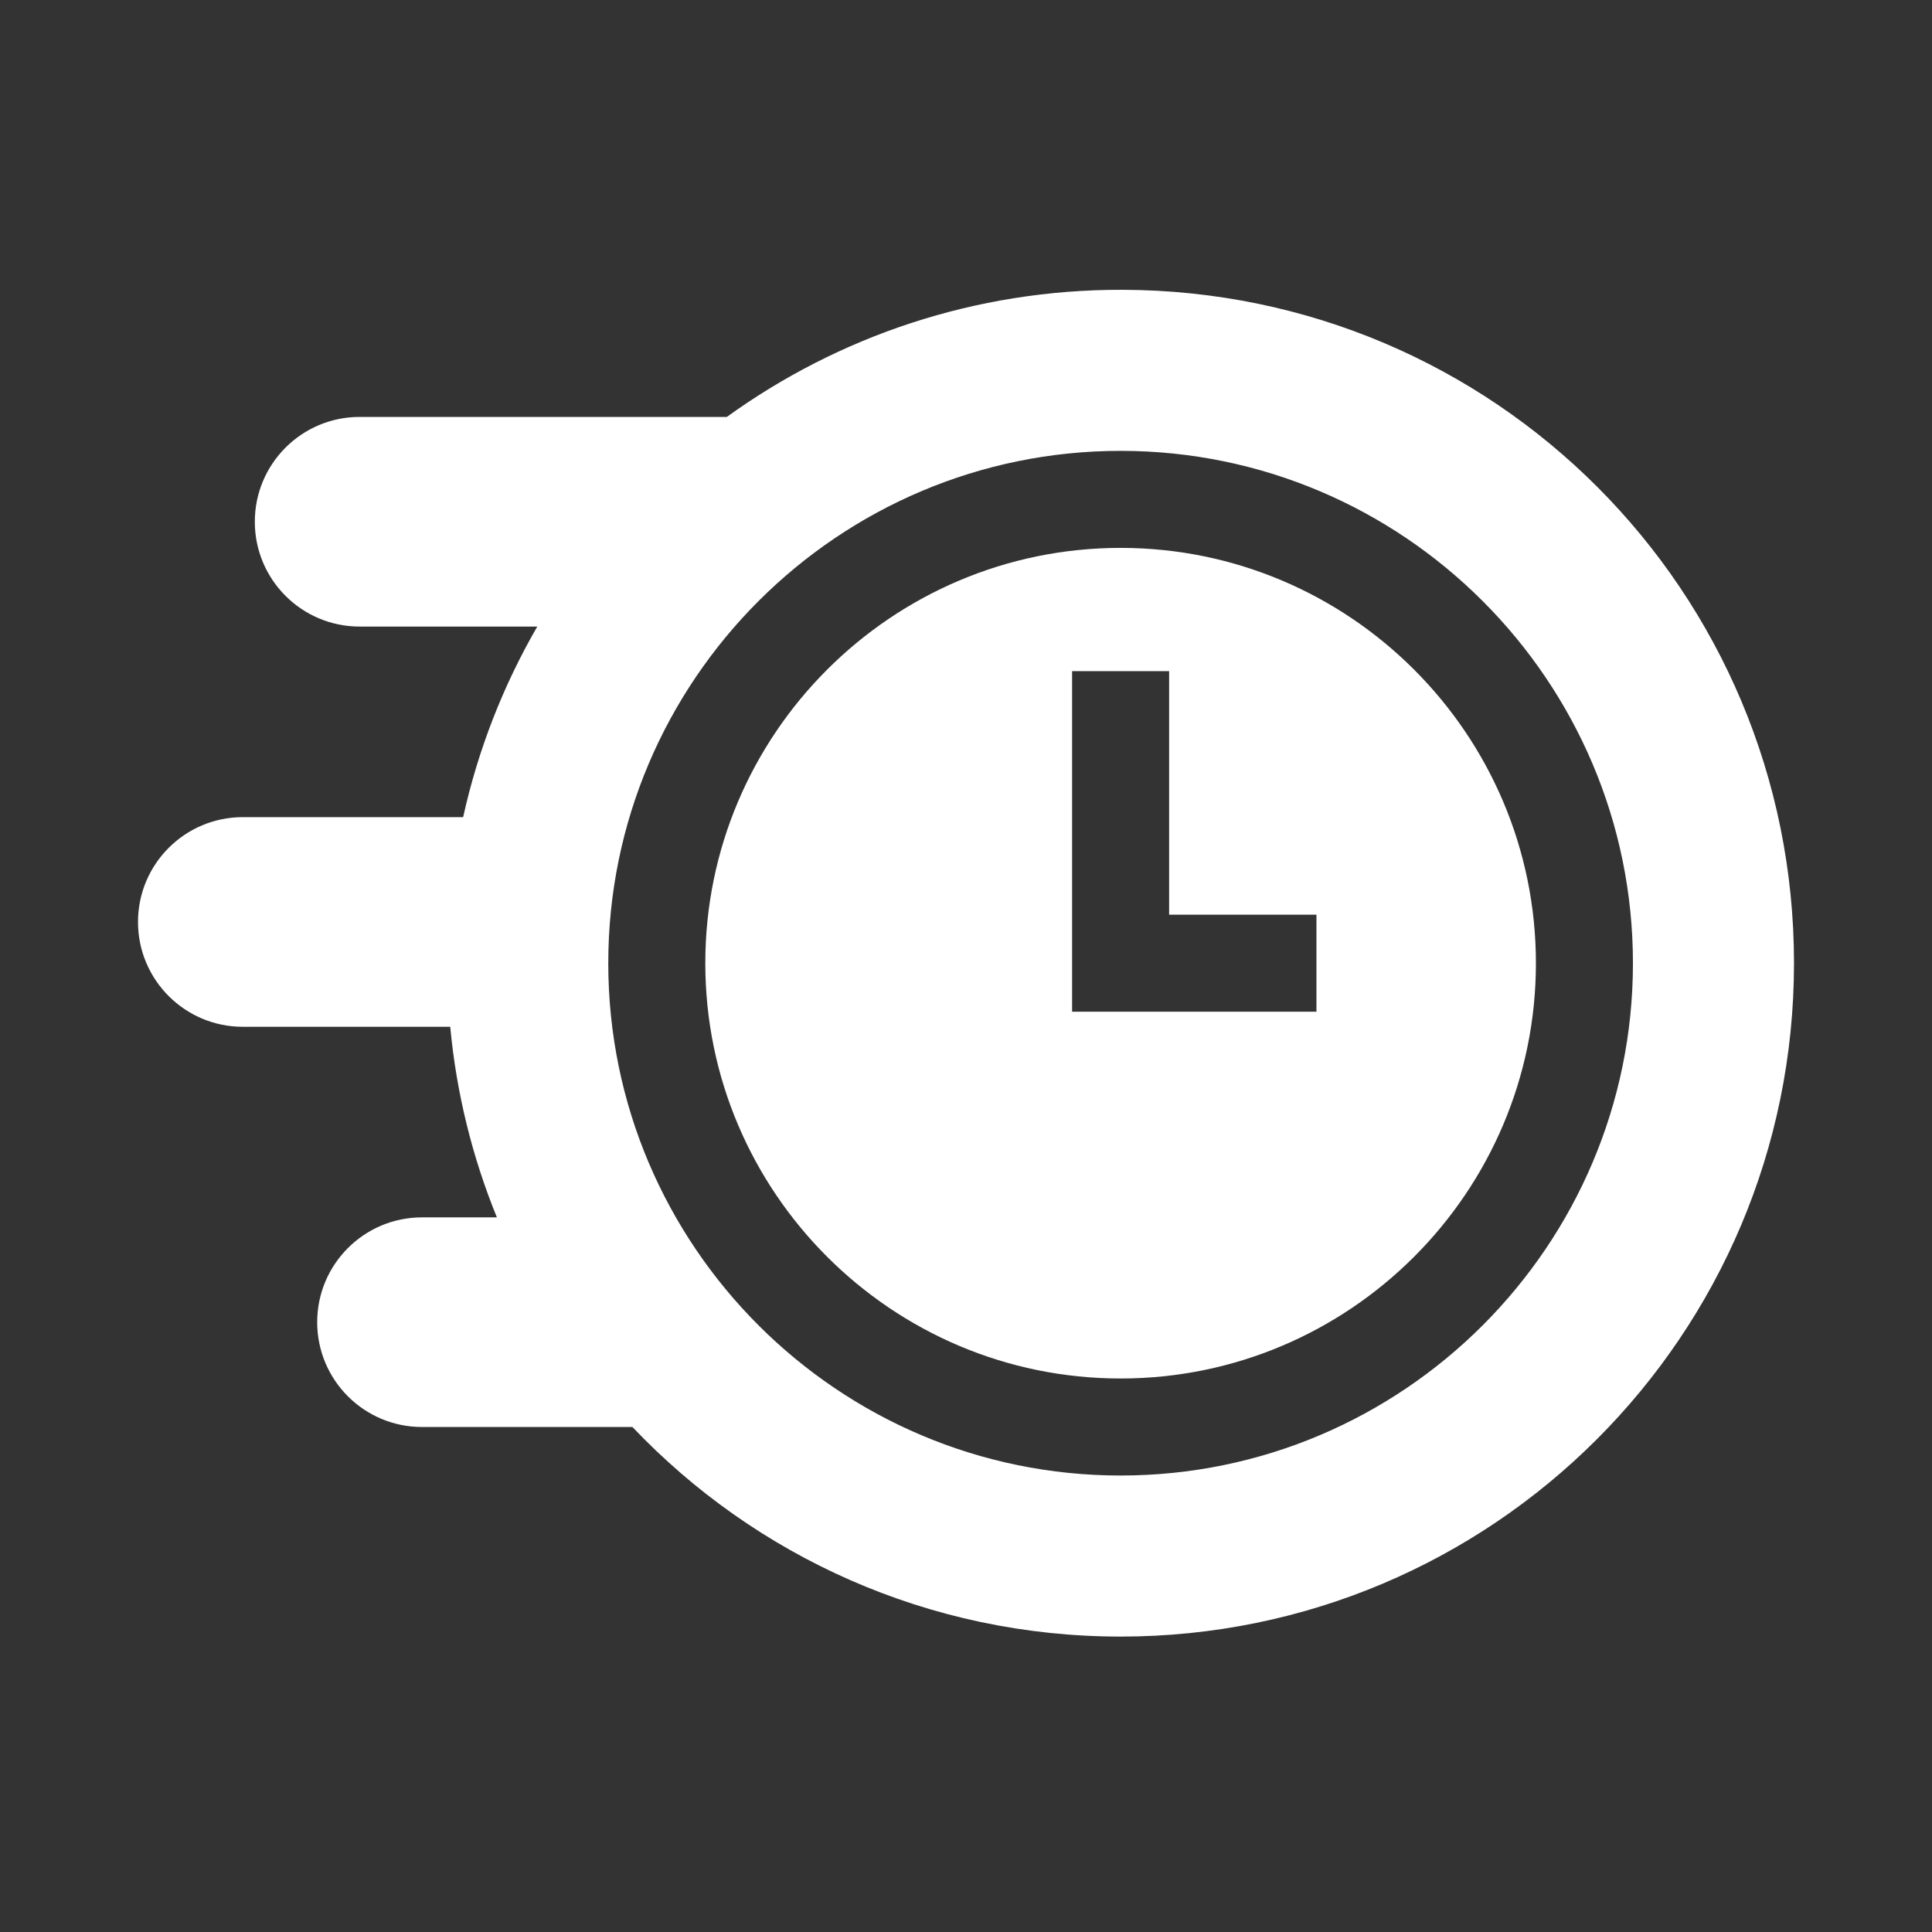
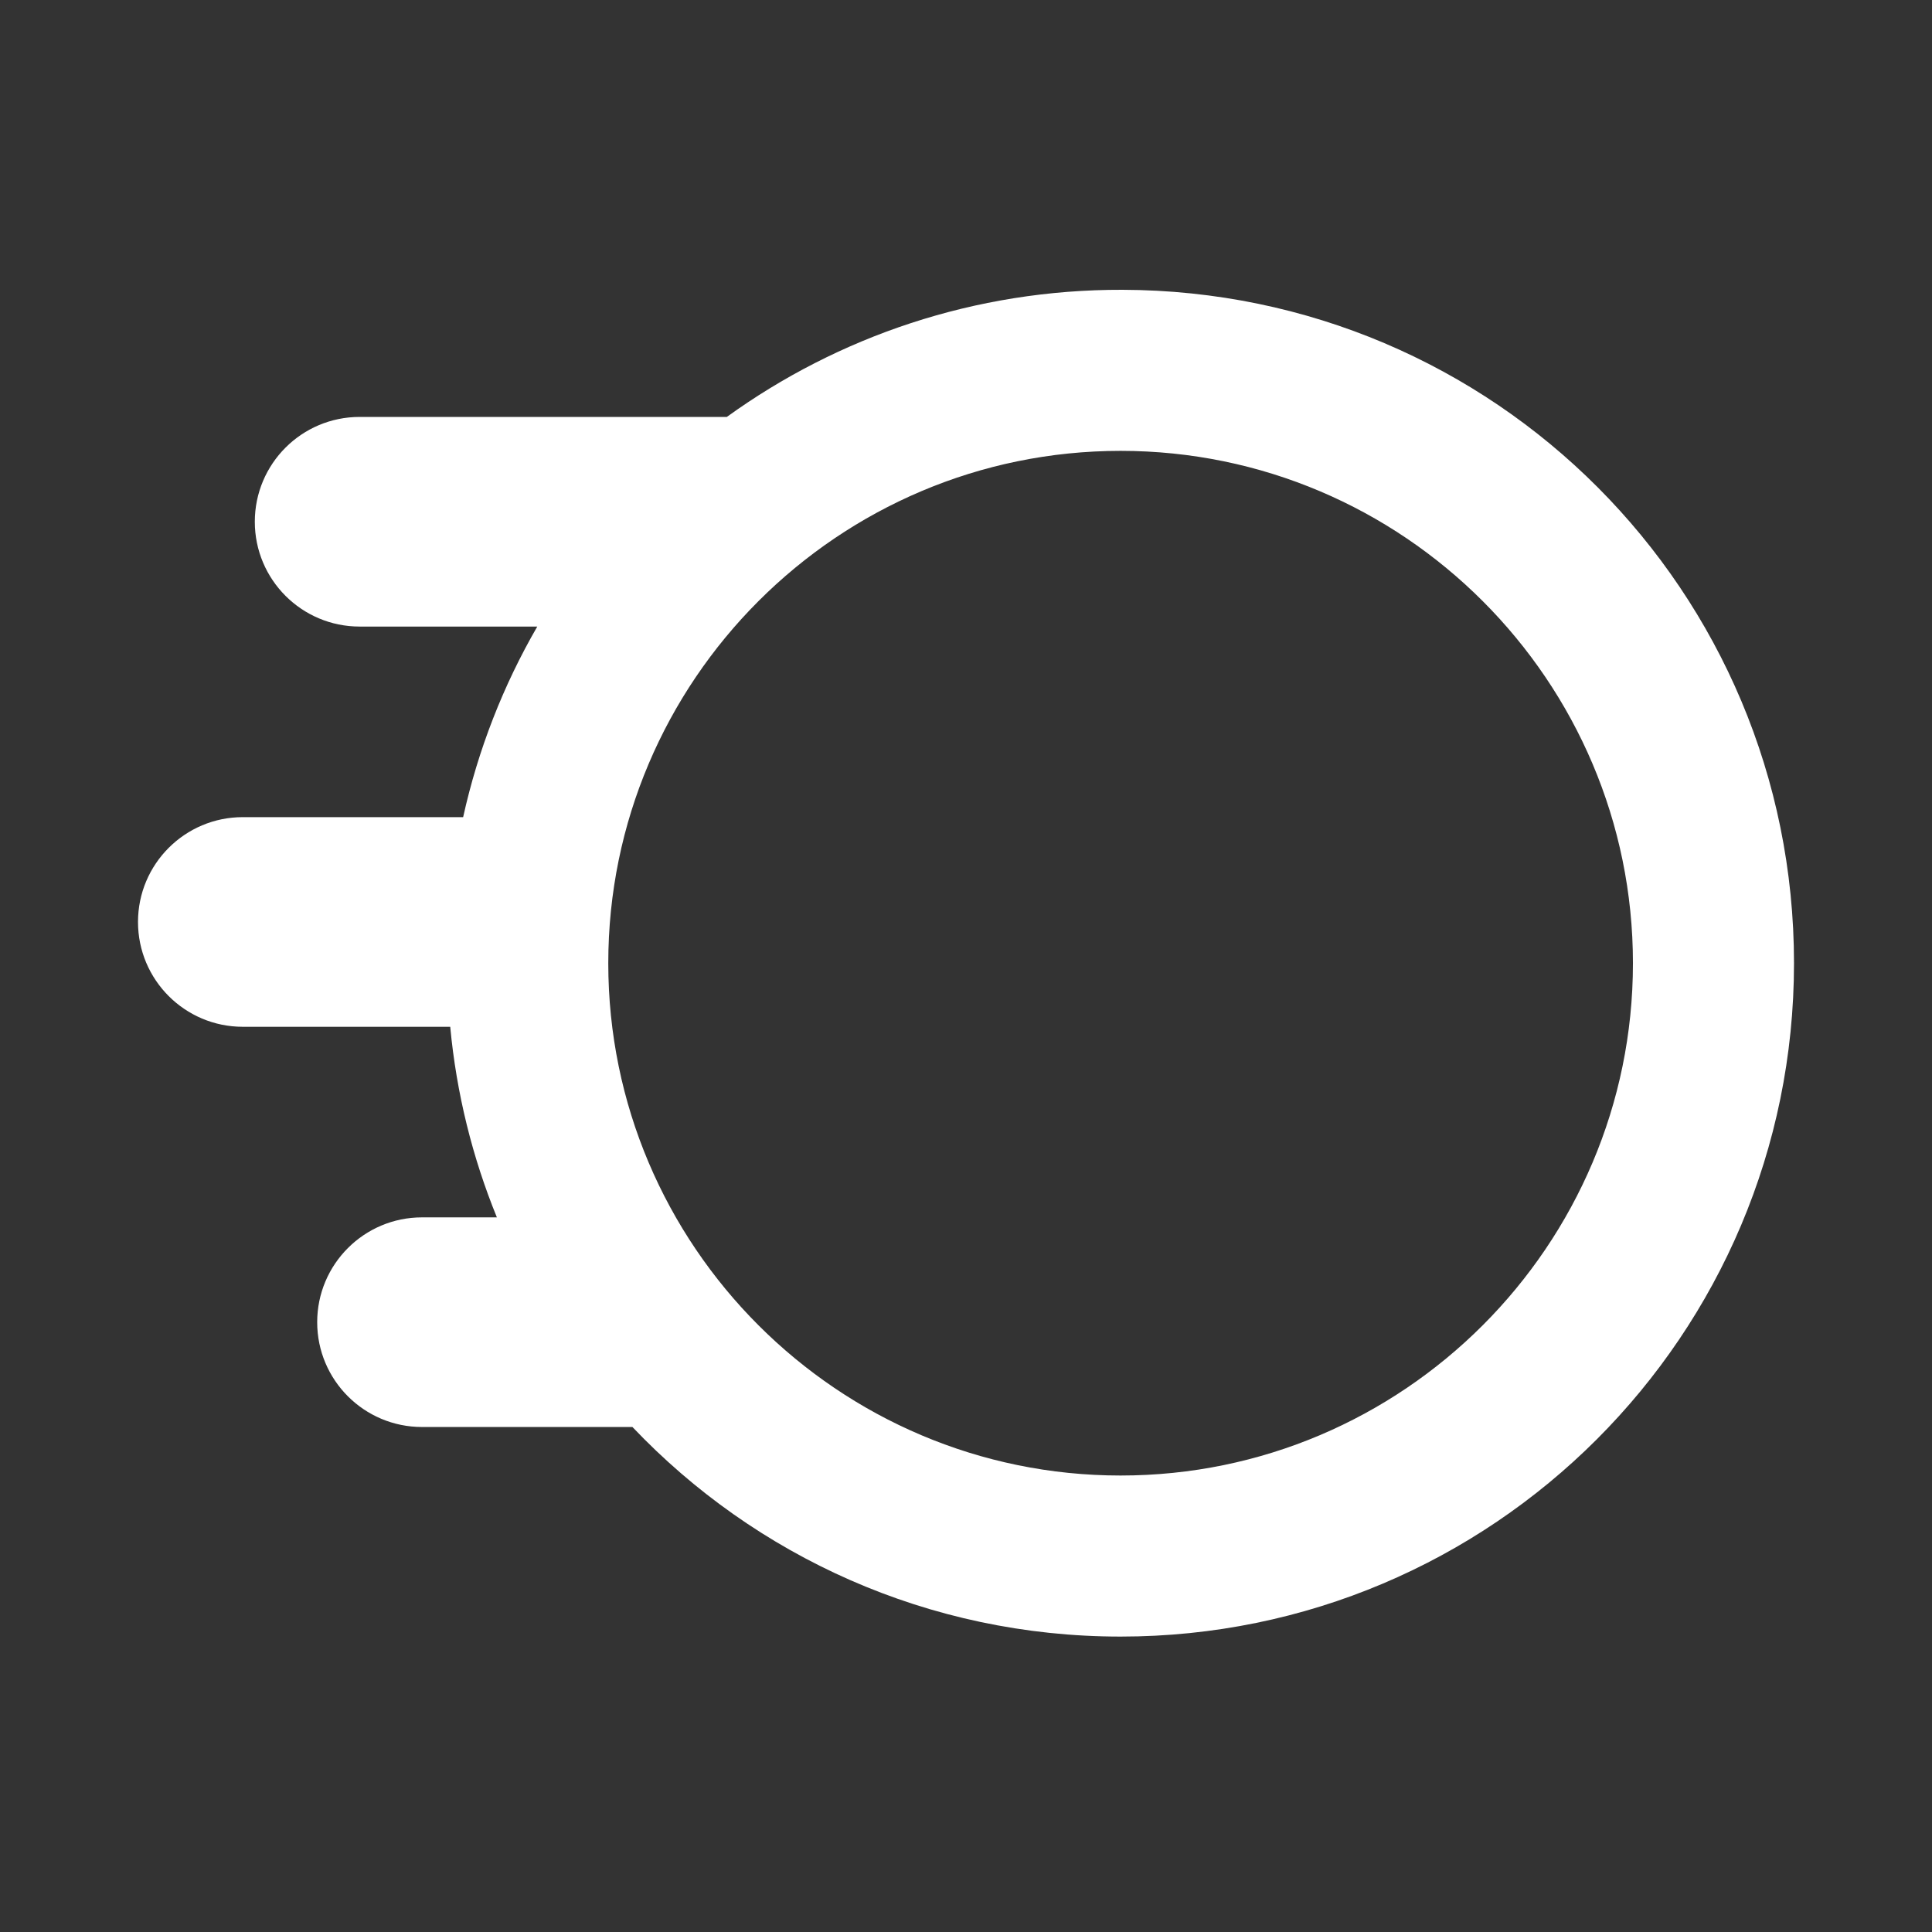
<svg xmlns="http://www.w3.org/2000/svg" width="140" height="140" viewBox="0 0 140 140" fill="none">
  <rect x="0" y="0" width="140" height="140" fill="#333333" stroke="none" />
-   <path d="M81.204 39.702C64.61 39.702 51.109 53.203 51.109 69.797C51.109 86.391 64.61 99.891 81.204 99.891C97.798 99.891 111.298 86.391 111.298 69.797C111.298 53.203 97.798 39.702 81.204 39.702ZM95.395 73.312H77.688V48.635H84.719V66.281H95.395V73.312Z" fill="white" />
  <path d="M81.338 21C70.632 20.971 60.727 24.393 52.669 30.212H26.06C21.865 30.212 18.465 33.612 18.465 37.807C18.465 42.002 21.866 45.403 26.06 45.403H38.933C36.481 49.644 34.65 54.289 33.561 59.213H17.596C13.401 59.213 10 62.614 10 66.809C10 71.004 13.401 74.405 17.596 74.405H32.625C33.078 79.249 34.24 83.887 36.006 88.215H30.581C26.386 88.215 22.985 91.616 22.985 95.811C22.985 100.006 26.386 103.406 30.581 103.406H45.828C54.718 112.761 67.279 118.593 81.203 118.593C108.153 118.593 130 96.746 130 69.797C130 42.836 108.298 21.073 81.338 21ZM81.203 106.922C60.732 106.922 44.078 90.268 44.078 69.797C44.078 49.326 60.732 32.671 81.203 32.671C101.674 32.671 118.329 49.326 118.329 69.797C118.329 90.268 101.674 106.922 81.203 106.922Z" fill="white" />
</svg>